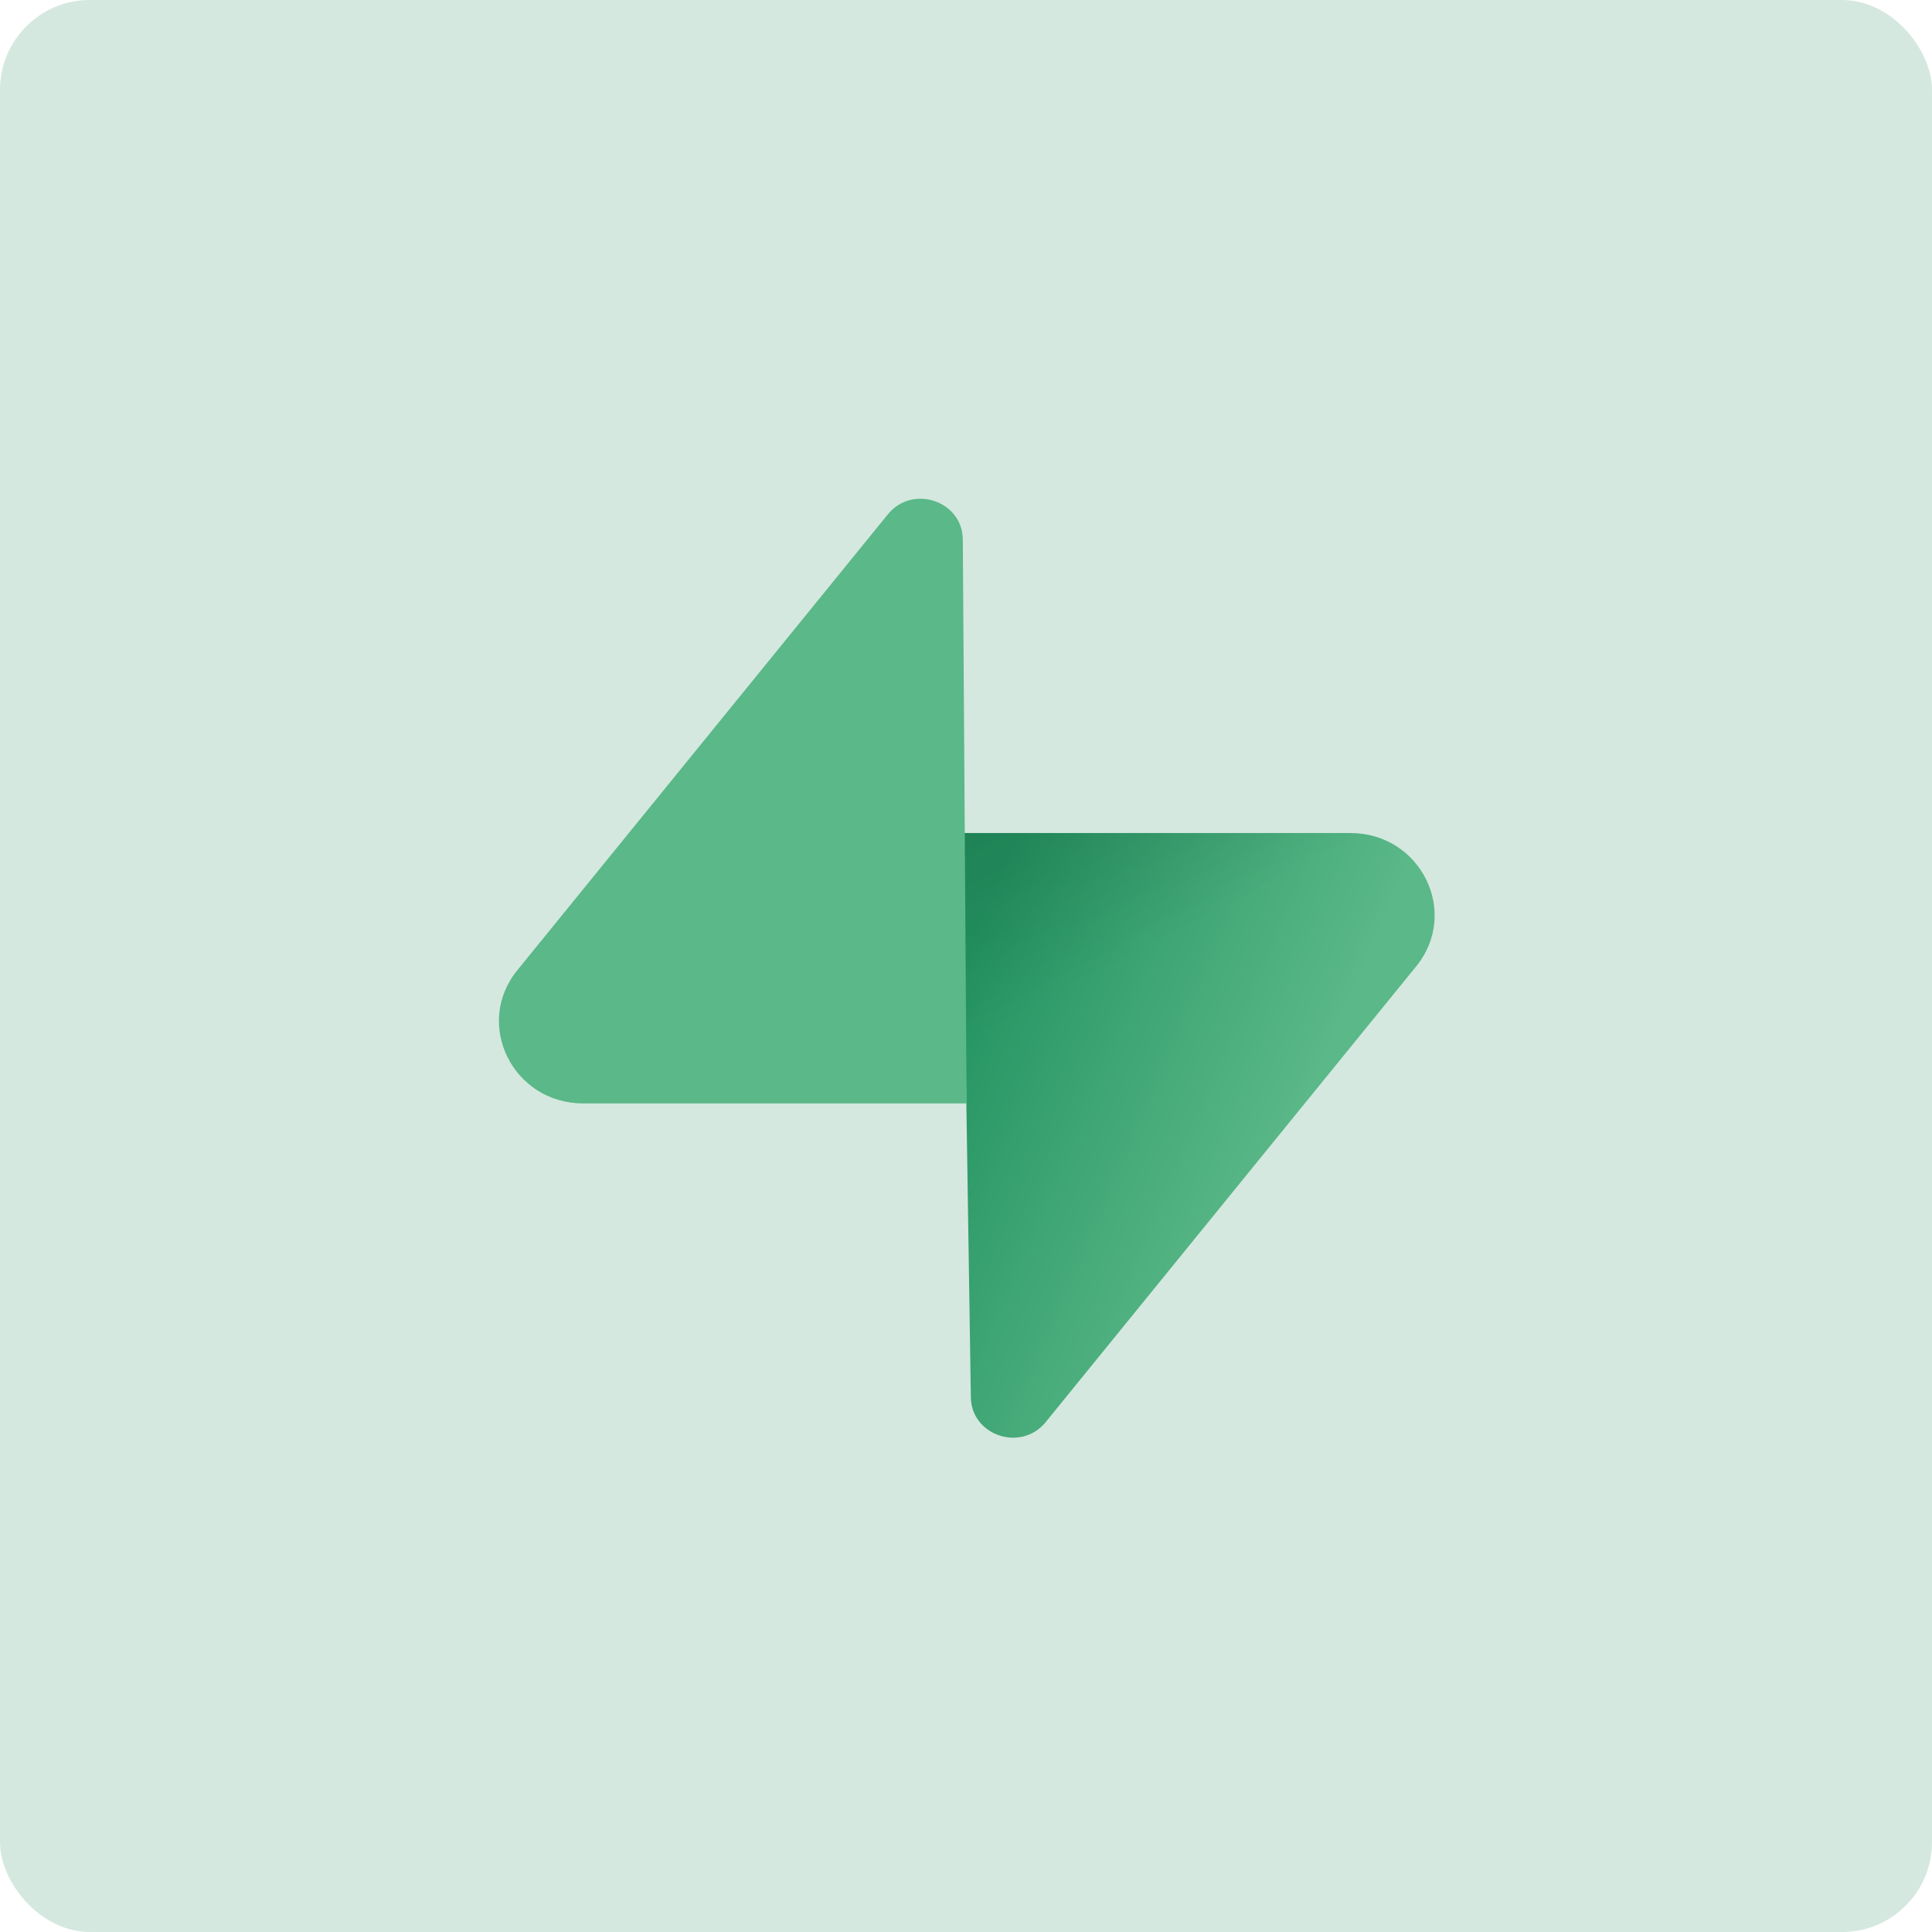
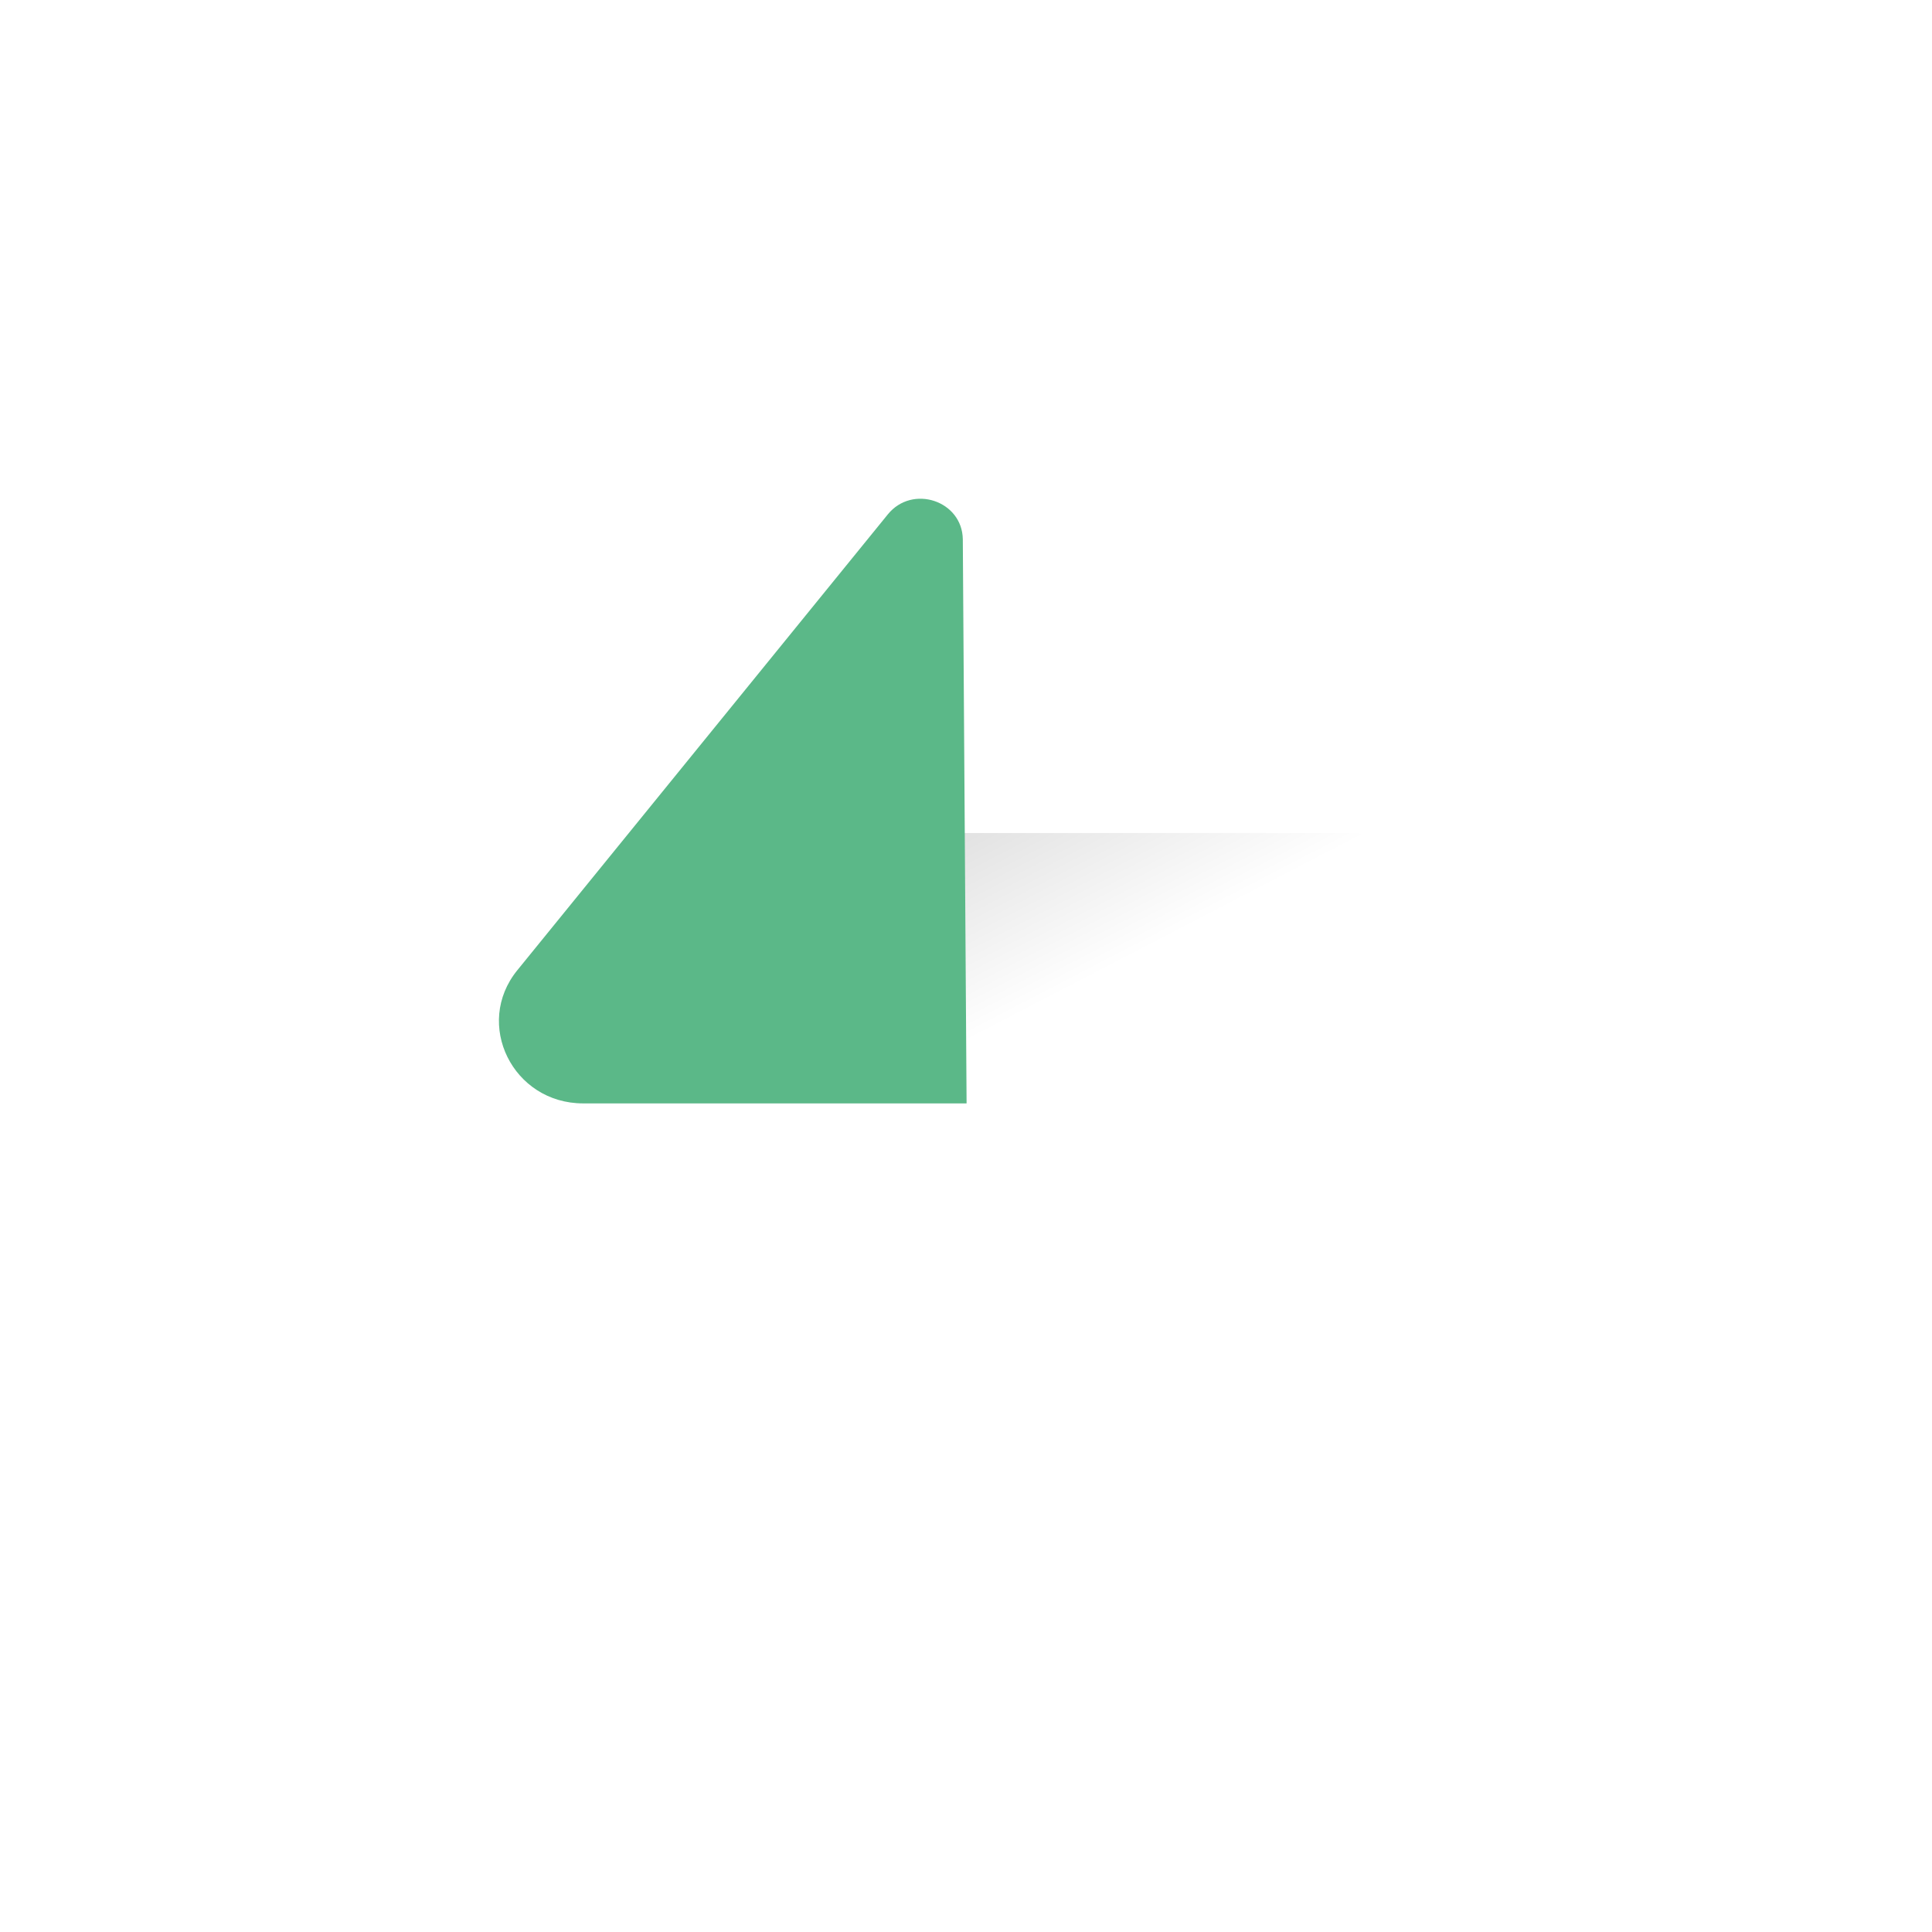
<svg xmlns="http://www.w3.org/2000/svg" width="43" height="43" viewBox="0 0 43 43" fill="none">
-   <rect opacity="0.2" width="43" height="43" rx="2" fill="#2A9061" />
  <g clip-path="url(#clip0_208_130)">
-     <path d="M23.274 31.651C22.729 32.323 21.619 31.955 21.608 31.097L21.416 18.541H30.057C31.623 18.541 32.494 20.306 31.522 21.505L23.274 31.651Z" fill="url(#paint0_linear_208_130)" />
-     <path d="M23.274 31.651C22.729 32.323 21.619 31.955 21.608 31.097L21.416 18.541H30.057C31.623 18.541 32.494 20.306 31.522 21.505L23.274 31.651Z" fill="url(#paint1_linear_208_130)" />
+     <path d="M23.274 31.651C22.729 32.323 21.619 31.955 21.608 31.097L21.416 18.541H30.057C31.623 18.541 32.494 20.306 31.522 21.505L23.274 31.651" fill="url(#paint1_linear_208_130)" />
    <path d="M19.761 11.447C20.308 10.775 21.416 11.144 21.429 12.002L21.513 24.558H12.979C11.413 24.558 10.54 22.792 11.514 21.594L19.761 11.447Z" fill="#5BB888" />
  </g>
  <defs>
    <linearGradient id="paint0_linear_208_130" x1="20.718" y1="22.944" x2="28.344" y2="26.218" gradientUnits="userSpaceOnUse">
      <stop stop-color="#239361" />
      <stop offset="1" stop-color="#5BB888" />
    </linearGradient>
    <linearGradient id="paint1_linear_208_130" x1="21.085" y1="15.17" x2="24.462" y2="21.677" gradientUnits="userSpaceOnUse">
      <stop stop-color="#010202" stop-opacity="0.2" />
      <stop offset="1" stop-color="#010202" stop-opacity="0" />
    </linearGradient>
    <clipPath id="clip0_208_130">
      <rect width="21" height="21" fill="white" transform="translate(11 11)" />
    </clipPath>
  </defs>
</svg>